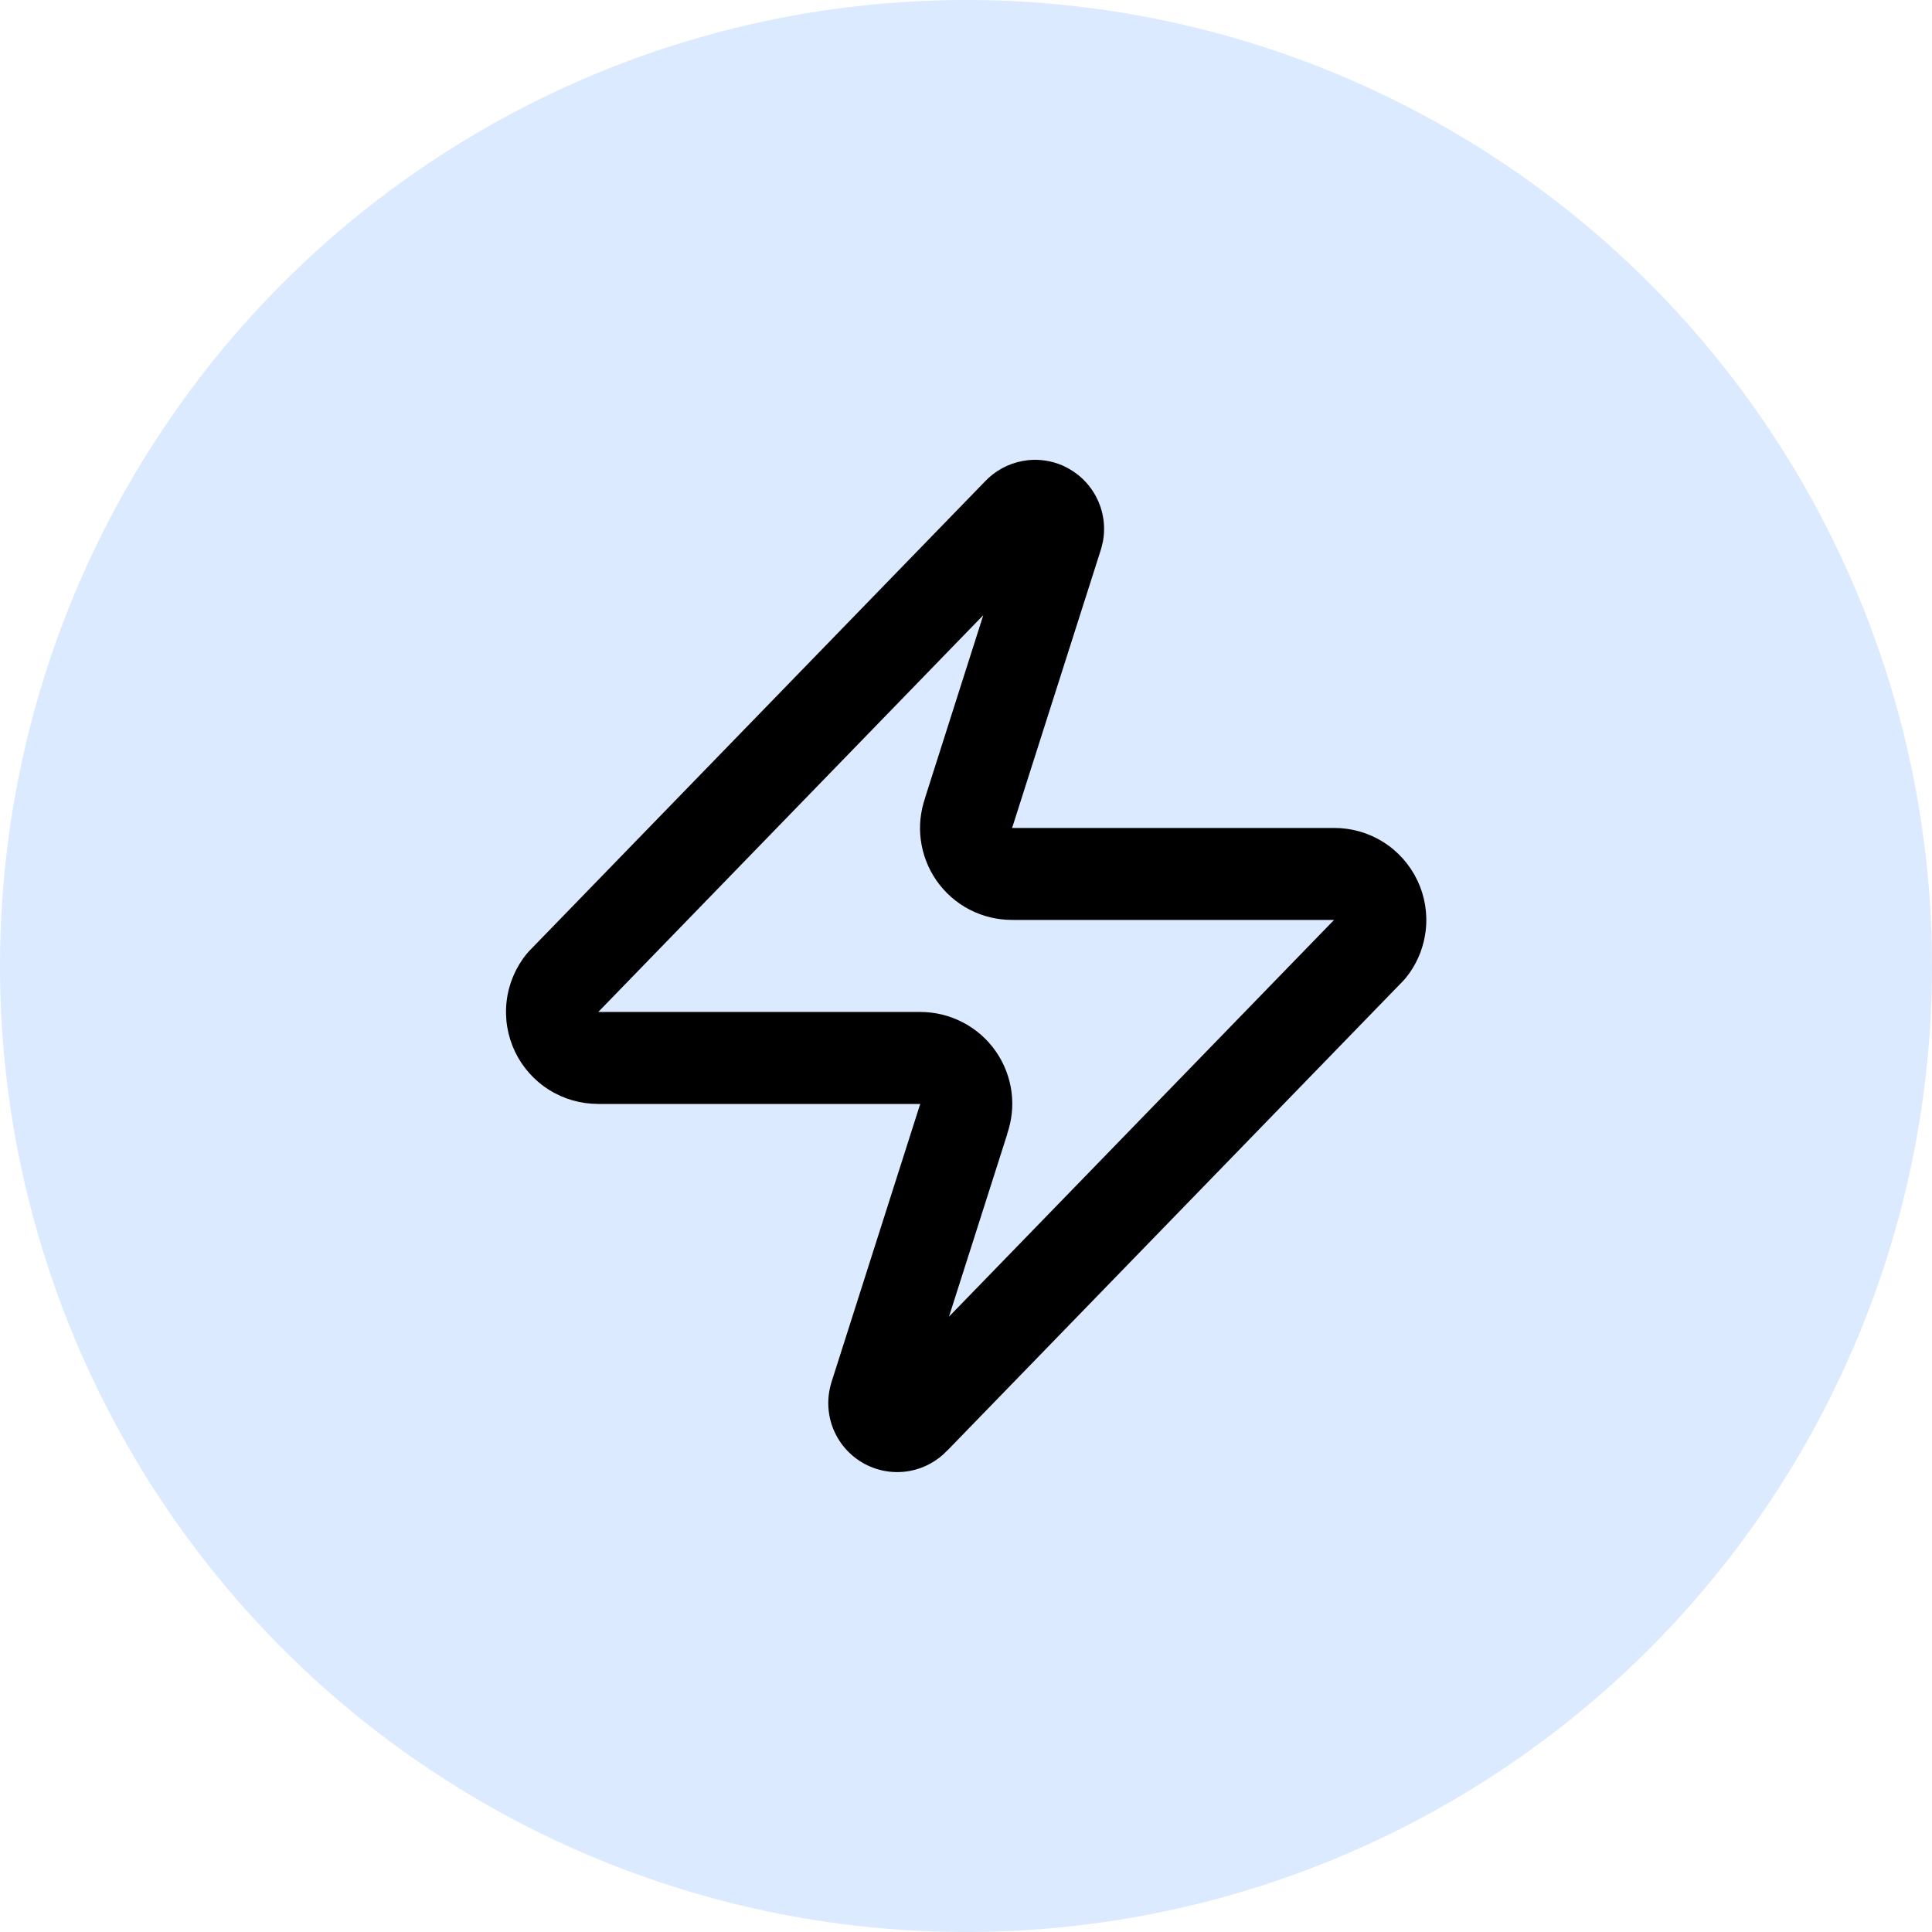
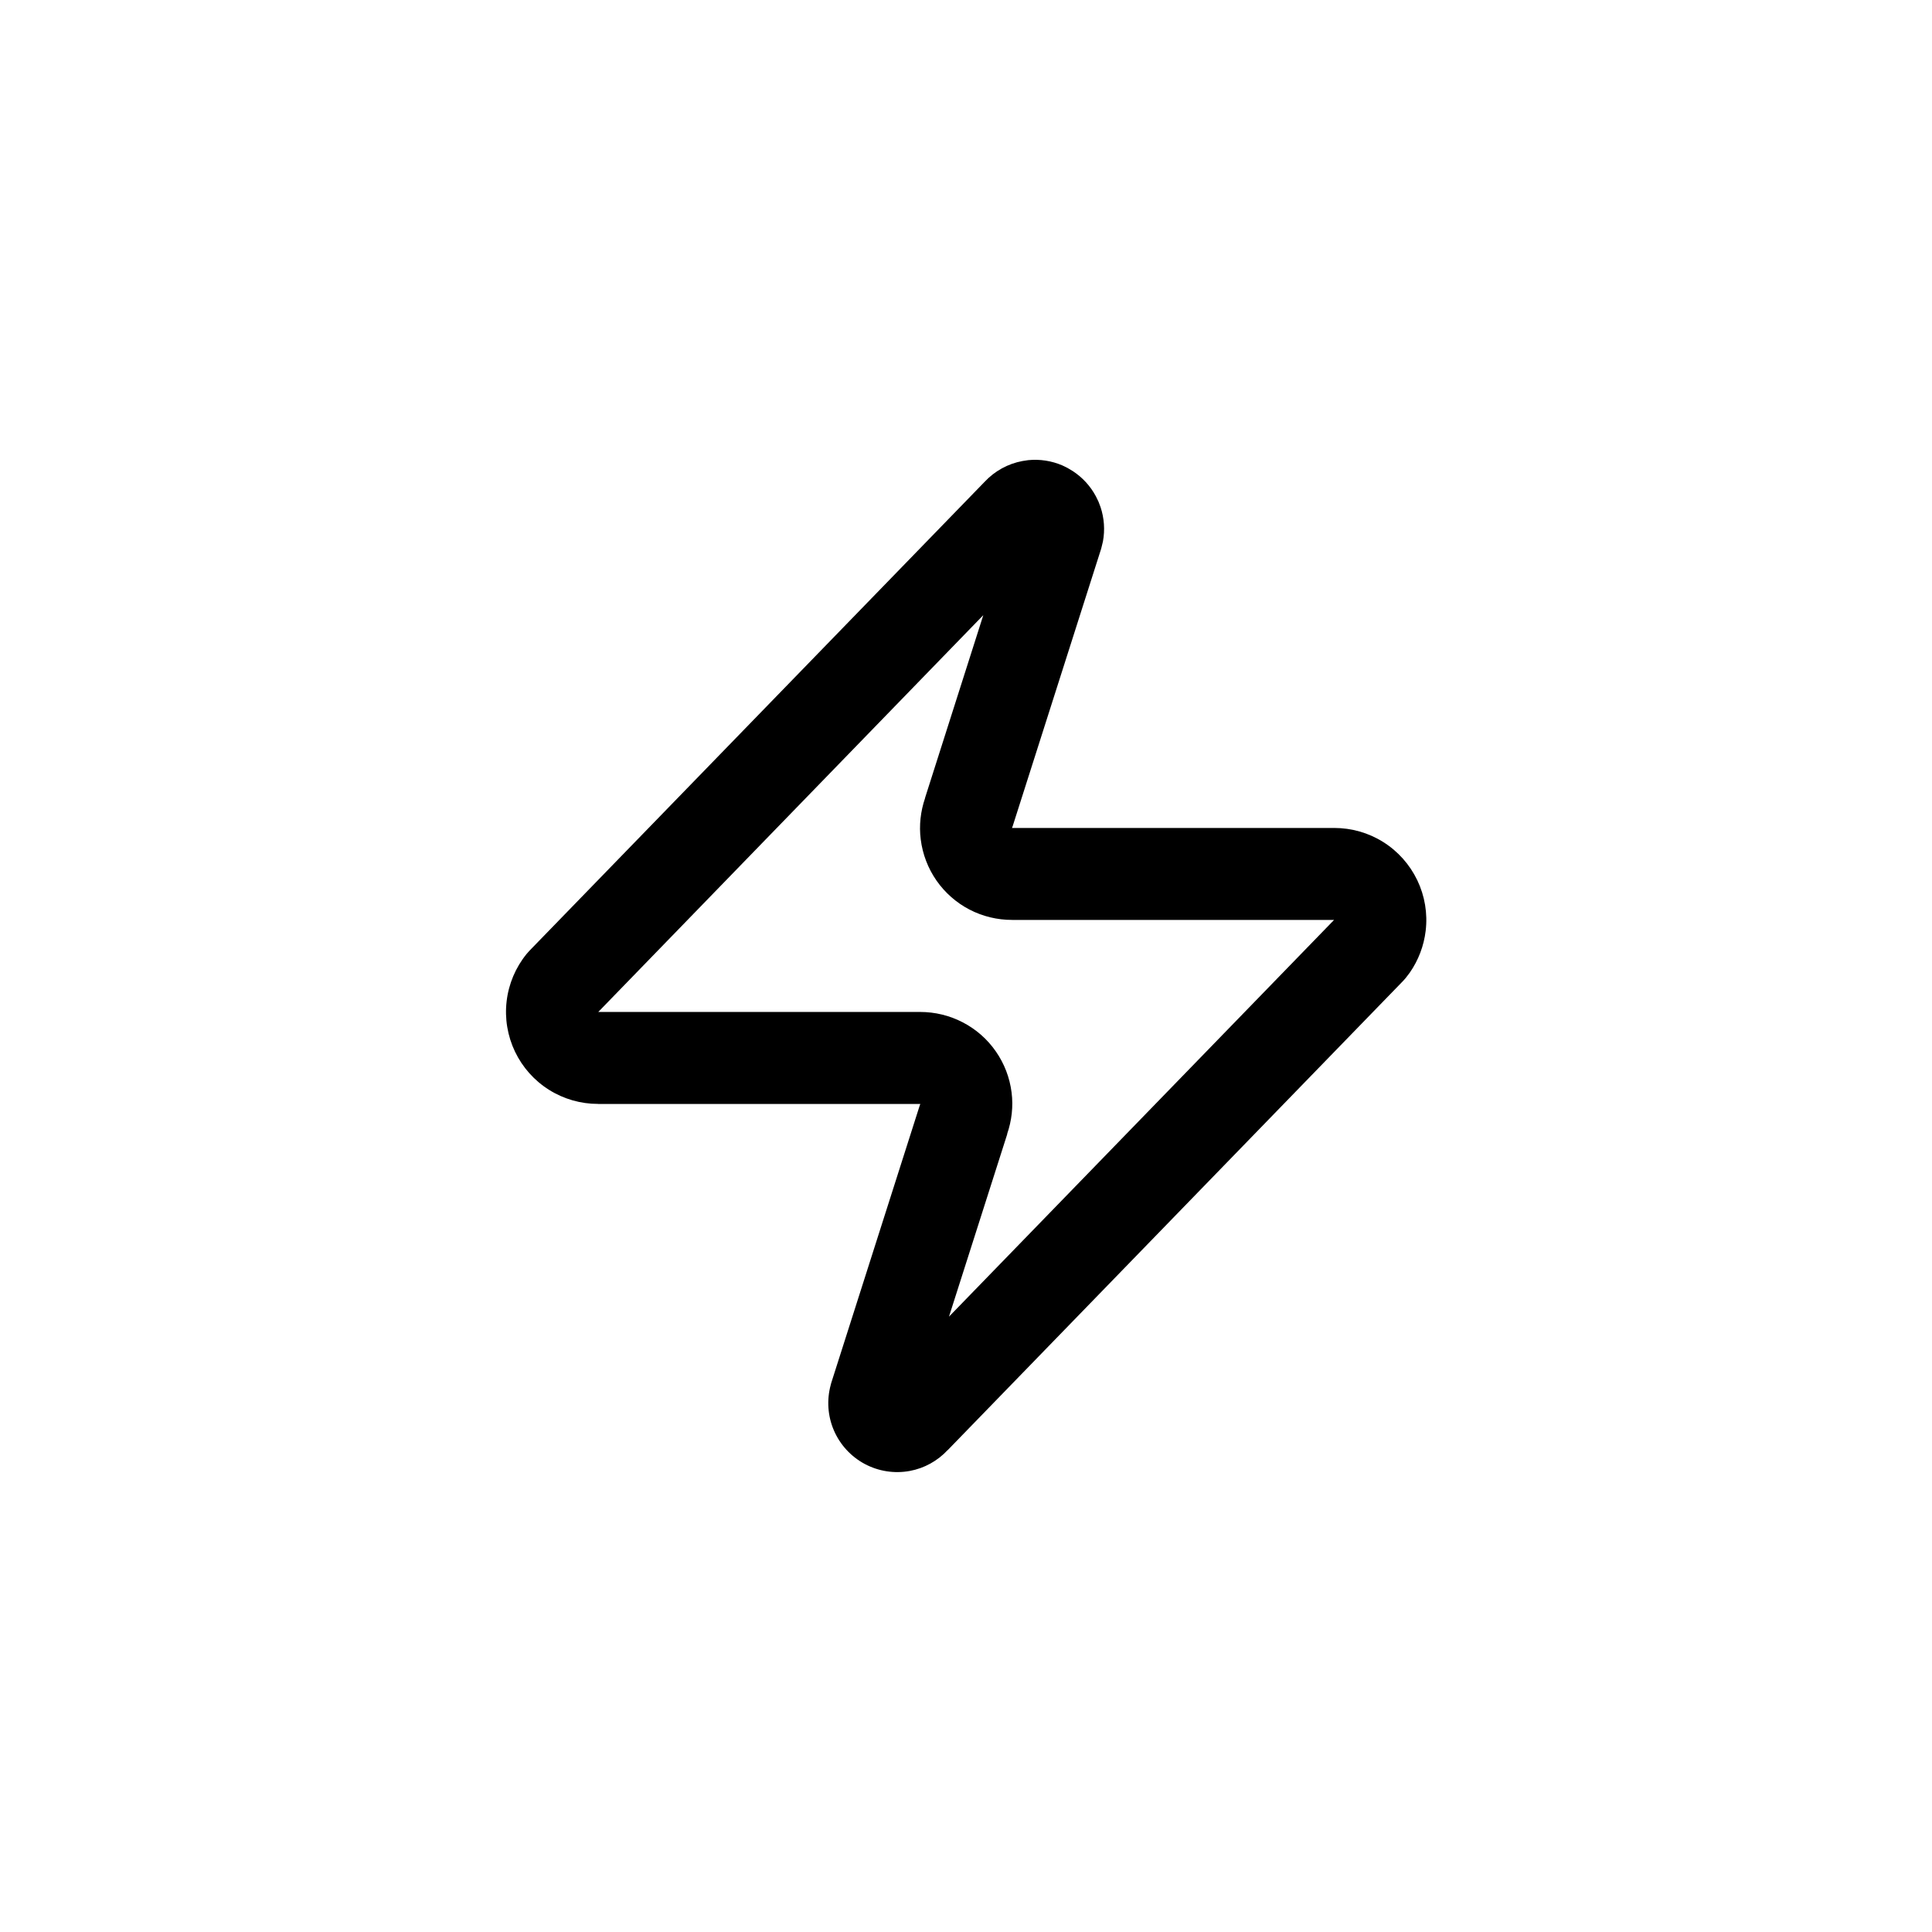
<svg xmlns="http://www.w3.org/2000/svg" width="42" height="42" viewBox="0 0 42 42" fill="none">
-   <circle cx="21" cy="21" r="21" fill="#DBEAFE" />
  <path d="M22.355 10.003C22.607 9.978 22.862 10.018 23.095 10.118L23.209 10.174L23.318 10.239C23.531 10.377 23.705 10.567 23.824 10.79L23.88 10.905L23.925 11.024C24.005 11.264 24.023 11.521 23.977 11.77L23.947 11.894C23.944 11.907 23.941 11.92 23.937 11.933L22.017 17.953L22 17.999H29.003C29.381 17.999 29.751 18.104 30.07 18.305C30.391 18.506 30.647 18.795 30.811 19.136C30.974 19.477 31.038 19.858 30.993 20.234C30.954 20.562 30.835 20.876 30.646 21.146L30.56 21.259L30.501 21.326L20.601 31.526L20.6 31.525C20.381 31.759 20.094 31.919 19.778 31.977C19.444 32.039 19.098 31.985 18.798 31.825C18.498 31.664 18.261 31.406 18.127 31.093C17.993 30.781 17.97 30.432 18.06 30.104L18.07 30.065L19.99 24.045L20.007 23.999H13.003V23.998C12.626 23.999 12.256 23.893 11.937 23.693C11.616 23.492 11.36 23.204 11.196 22.863C11.033 22.521 10.969 22.14 11.014 21.764C11.058 21.388 11.209 21.032 11.447 20.739L11.506 20.672L21.406 10.473C21.625 10.239 21.913 10.08 22.229 10.022L22.355 10.003ZM13.006 21.999H20.003C20.326 21.999 20.644 22.076 20.93 22.225C21.217 22.374 21.464 22.59 21.648 22.856C21.833 23.121 21.951 23.428 21.991 23.749C22.03 24.054 21.994 24.362 21.894 24.652L21.897 24.653L20.63 28.623L29.001 19.999H22.003V19.998C21.681 19.999 21.363 19.922 21.077 19.774C20.79 19.625 20.543 19.407 20.358 19.142C20.174 18.877 20.056 18.57 20.016 18.249C19.977 17.944 20.012 17.635 20.112 17.345H20.11L21.376 13.373L13.006 21.999Z" fill="black" />
</svg>